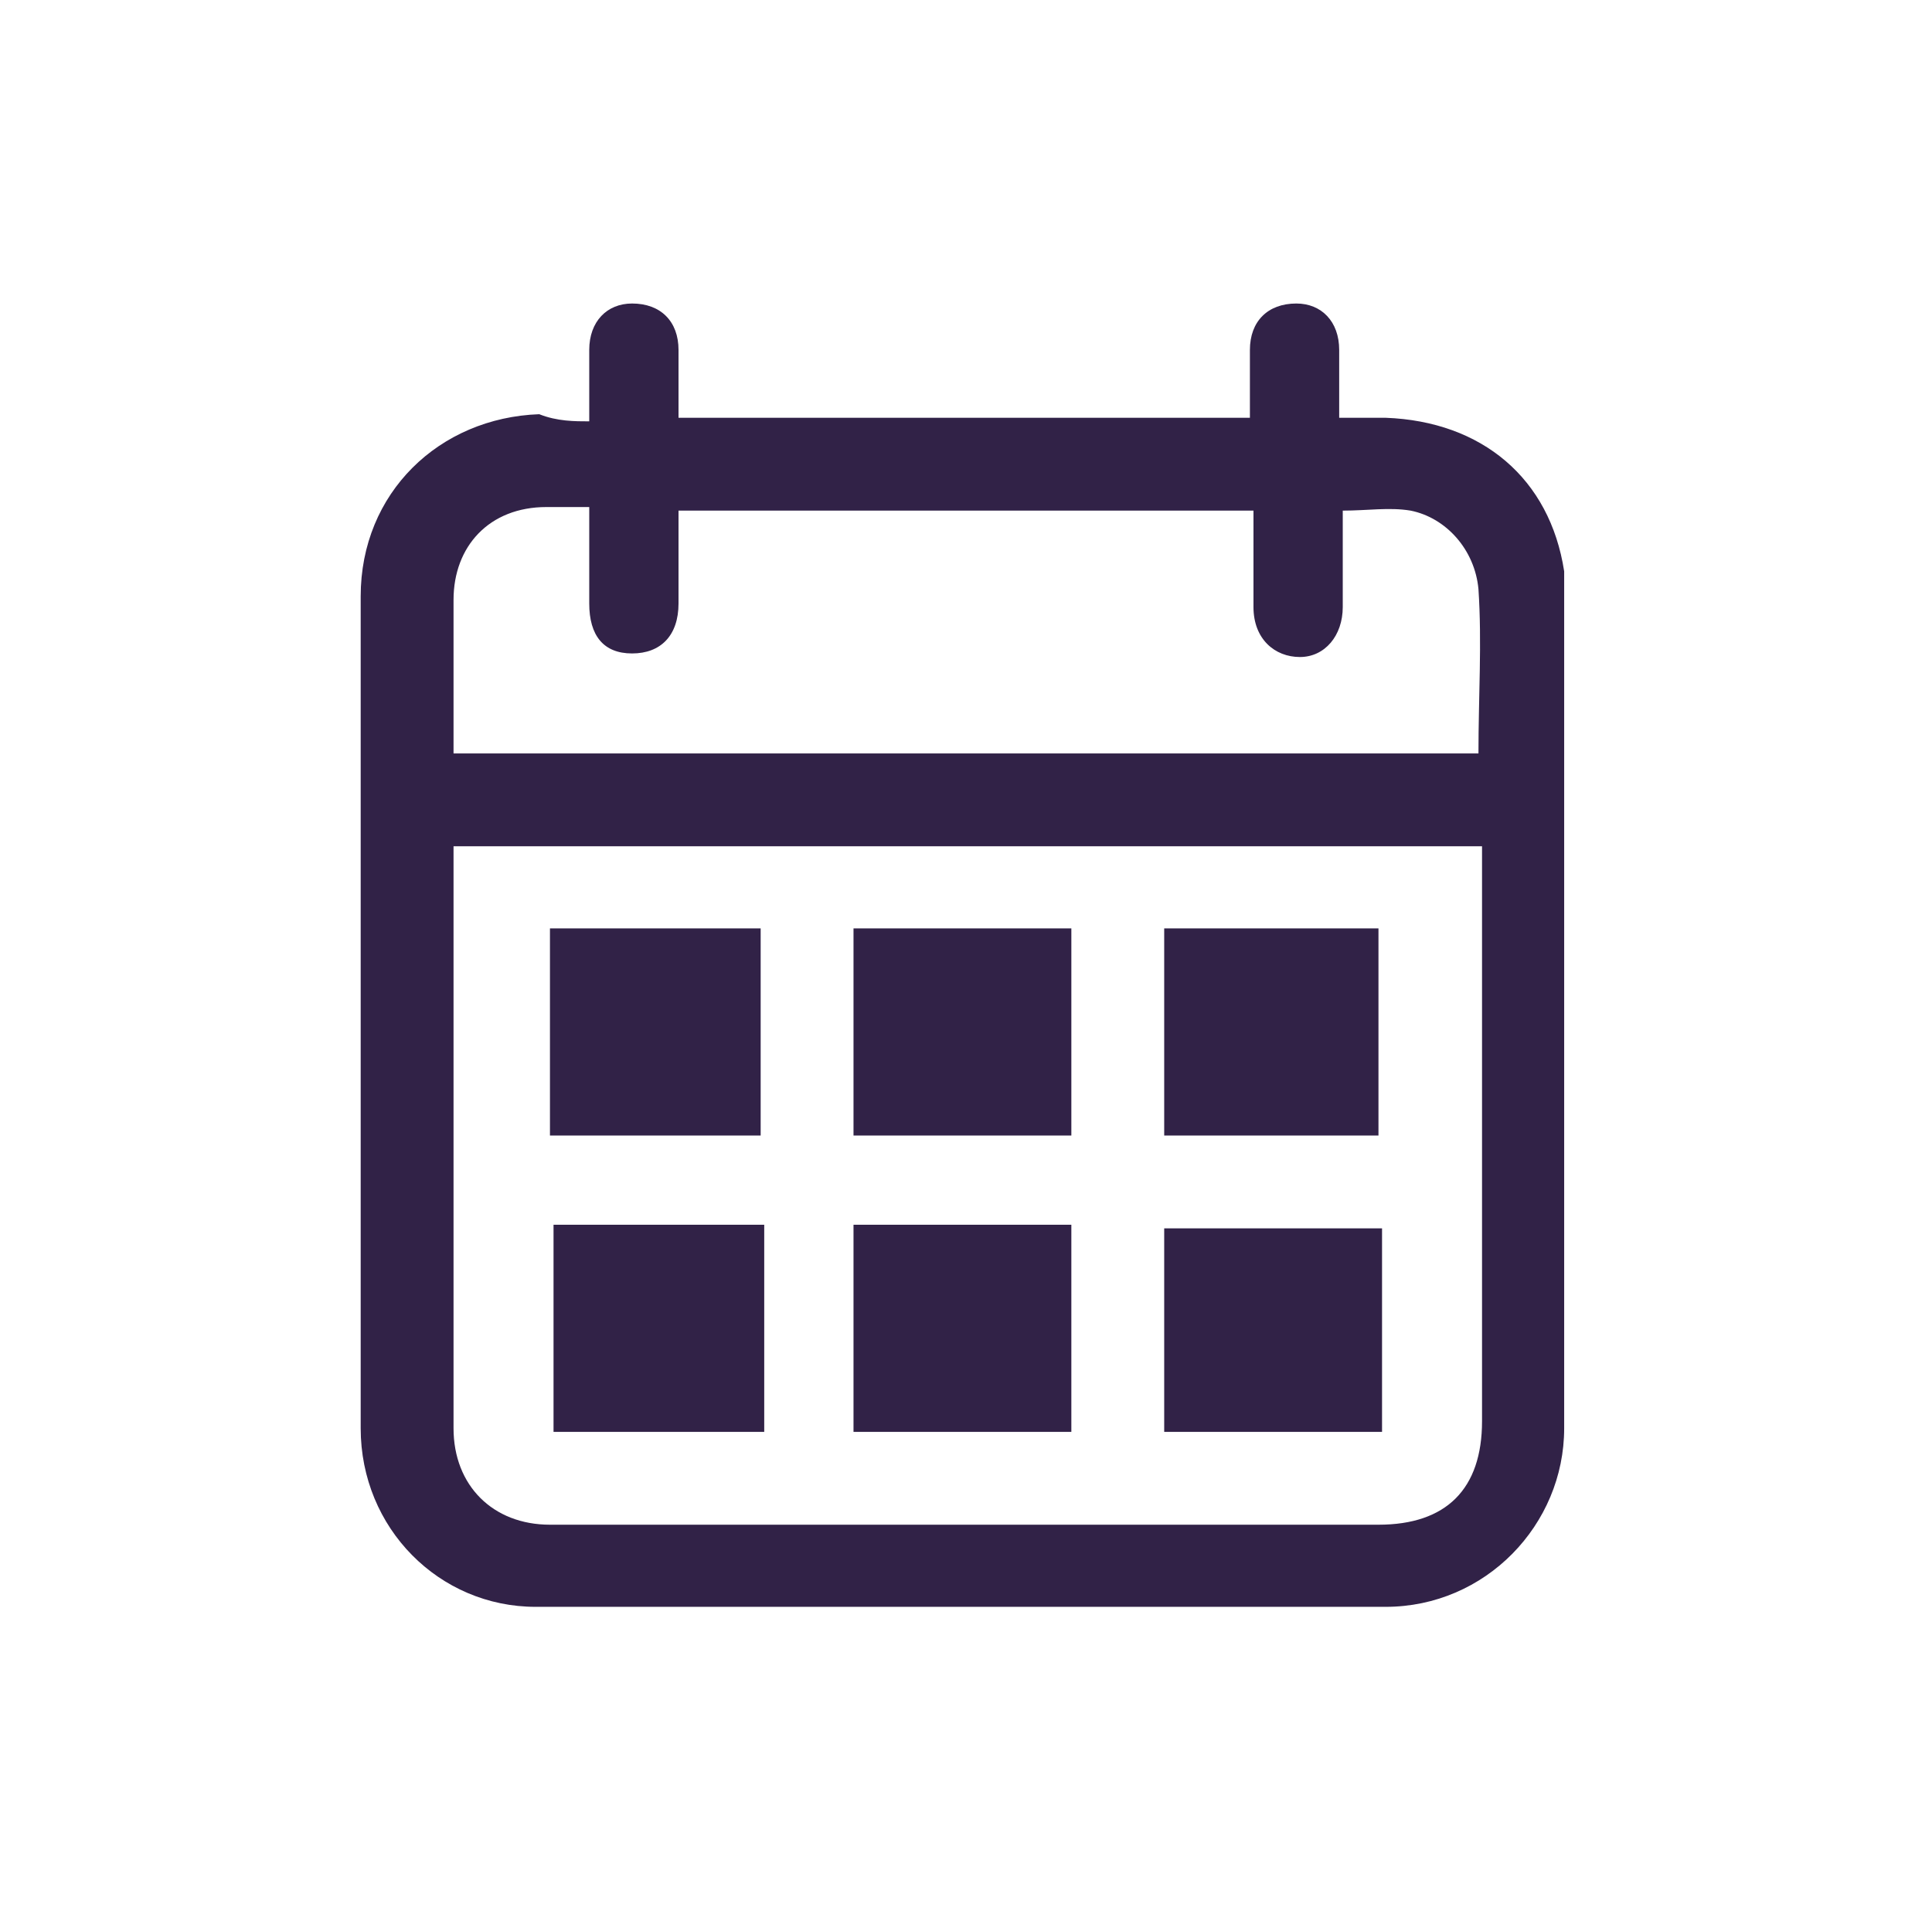
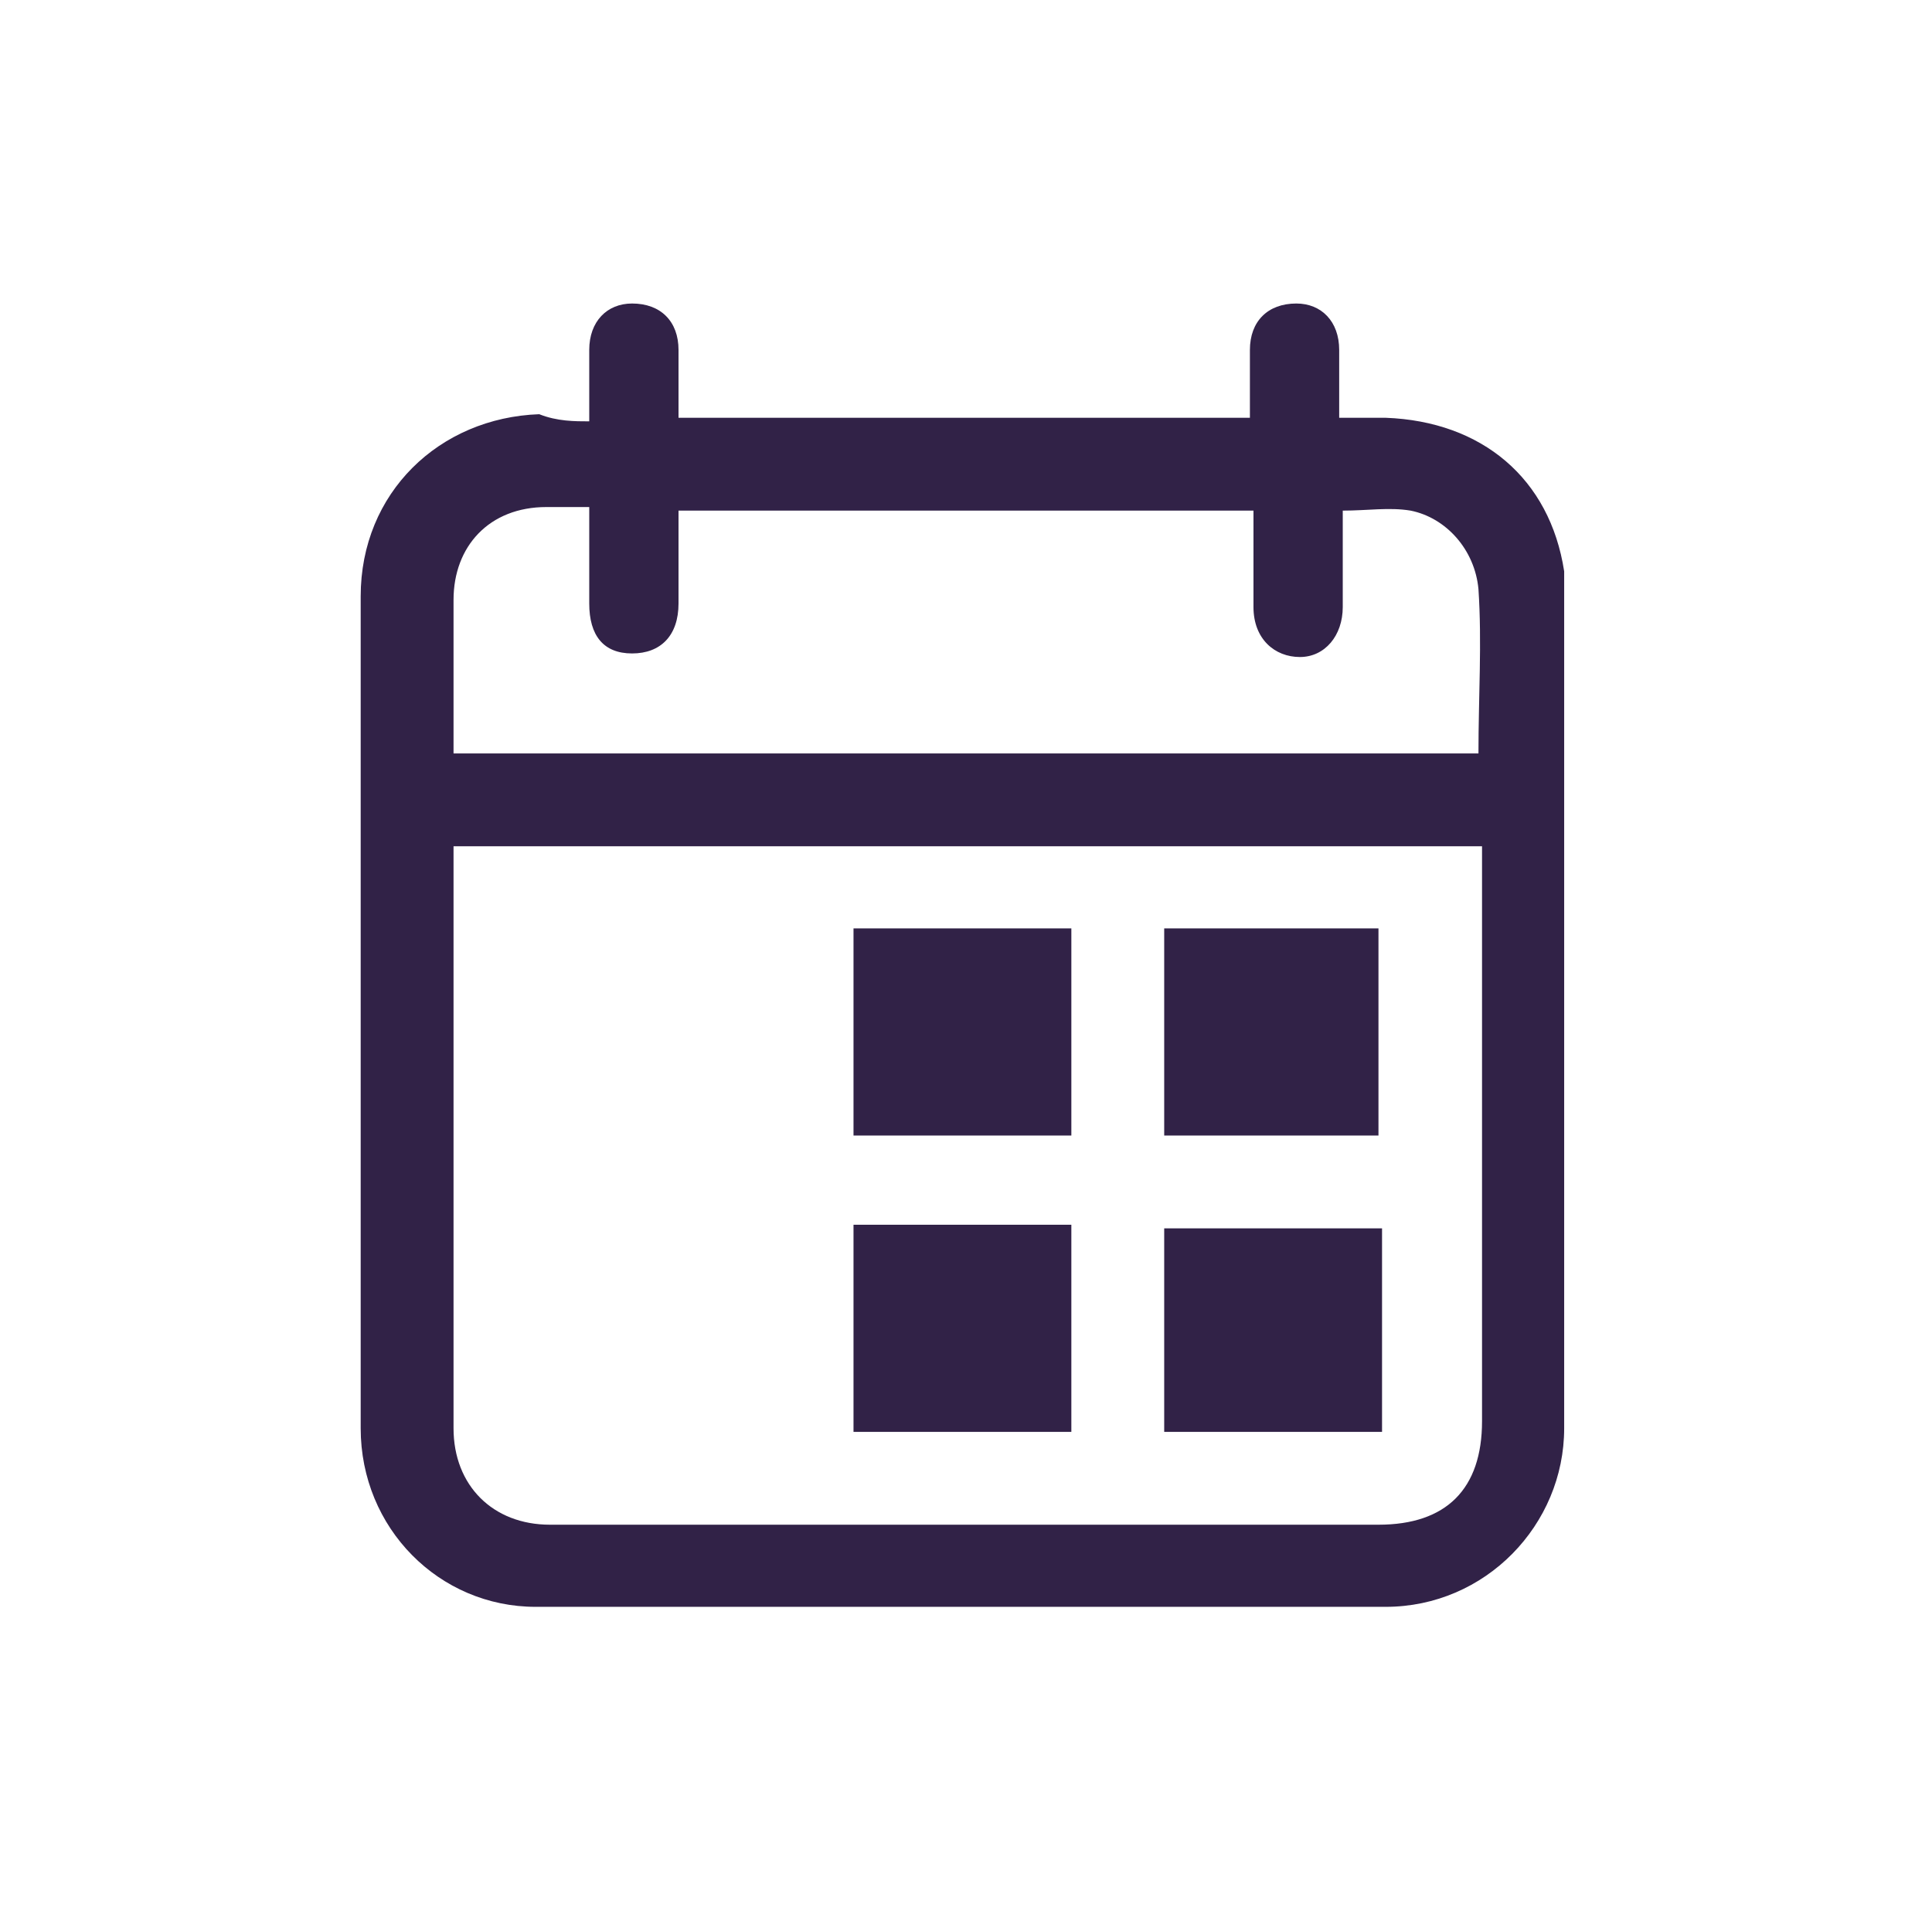
<svg xmlns="http://www.w3.org/2000/svg" version="1.1" id="Слой_1" x="0px" y="0px" viewBox="0 0 54.1 53.6" style="enable-background:new 0 0 54.1 53.6;" xml:space="preserve">
  <style type="text/css"> .st0{fill:#312247;} </style>
  <g id="_x38_jVMIU.tif">
    <g>
      <path class="st0" d="M16.5,11.8c0-0.7,0-1.3,0-2c0-0.8,0.5-1.3,1.2-1.3C18.5,8.5,19,9,19,9.8c0,0.6,0,1.2,0,1.8v0.1 c5.3,0,10.7,0,16,0c0-0.7,0-1.3,0-1.9c0-0.8,0.5-1.3,1.3-1.3c0.7,0,1.2,0.5,1.2,1.3c0,0.6,0,1.2,0,1.9c0.4,0,0.9,0,1.3,0 c2.7,0.1,4.6,1.7,5,4.3c0,0.2,0,0.4,0,0.6c0,7.8,0,15.6,0,23.4c0,2.7-2.2,5-5,5c-7.9,0-15.9,0-23.8,0c-2.7,0-4.9-2.2-4.9-5 c0-7.8,0-15.5,0-23.3c0-2.9,2.2-5,5-5.1C15.6,11.8,16.1,11.8,16.5,11.8z M12.7,23.7c0,0.2,0,0.3,0,0.4c0,5.3,0,10.6,0,15.9 c0,1.6,1.1,2.7,2.7,2.7c7.7,0,15.5,0,23.2,0c1.9,0,2.9-1,2.9-2.9c0-5.2,0-10.4,0-15.6c0-0.2,0-0.3,0-0.5 C31.8,23.7,22.3,23.7,12.7,23.7z M35.1,14.3c-5.4,0-10.7,0-16.1,0c0,0.9,0,1.7,0,2.6s-0.5,1.4-1.3,1.4s-1.2-0.5-1.2-1.4 s0-1.7,0-2.7c-0.4,0-0.8,0-1.2,0c-1.6,0-2.6,1.1-2.6,2.6c0,1.3,0,2.6,0,3.9c0,0.1,0,0.3,0,0.4c9.6,0,19.1,0,28.7,0 c0-1.6,0.1-3.1,0-4.6c-0.1-1.1-0.9-2-1.9-2.2c-0.6-0.1-1.2,0-1.9,0c0,0.9,0,1.8,0,2.7c0,0.8-0.5,1.4-1.2,1.4s-1.3-0.5-1.3-1.4 C35.1,16.1,35.1,15.2,35.1,14.3z" />
      <path class="st0" d="M23.9,26c2.1,0,4.1,0,6.1,0c0,1.9,0,3.8,0,5.8c-2,0-4.1,0-6.1,0C23.9,29.8,23.9,27.9,23.9,26z" />
      <path class="st0" d="M32.6,31.8c0-1.9,0-3.8,0-5.8c2,0,4,0,6,0c0,1.9,0,3.8,0,5.8C36.6,31.8,34.6,31.8,32.6,31.8z" />
      <path class="st0" d="M30,40.1c-2.1,0-4.1,0-6.1,0c0-1.9,0-3.8,0-5.8c2.1,0,4.1,0,6.1,0C30,36.2,30,38.1,30,40.1z" />
      <path class="st0" d="M32.6,40.1c0-1.9,0-3.8,0-5.7c2,0,4,0,6.1,0c0,1.9,0,3.8,0,5.7C36.6,40.1,34.6,40.1,32.6,40.1z" />
-       <path class="st0" d="M15.4,26c2,0,3.9,0,5.9,0c0,1.9,0,3.8,0,5.8c-1.9,0-3.9,0-5.9,0C15.4,29.8,15.4,27.9,15.4,26z" />
-       <path class="st0" d="M15.5,34.3c2,0,3.9,0,5.9,0c0,1.9,0,3.8,0,5.8c-1.9,0-3.9,0-5.9,0C15.5,38.1,15.5,36.2,15.5,34.3z" />
    </g>
  </g>
</svg>